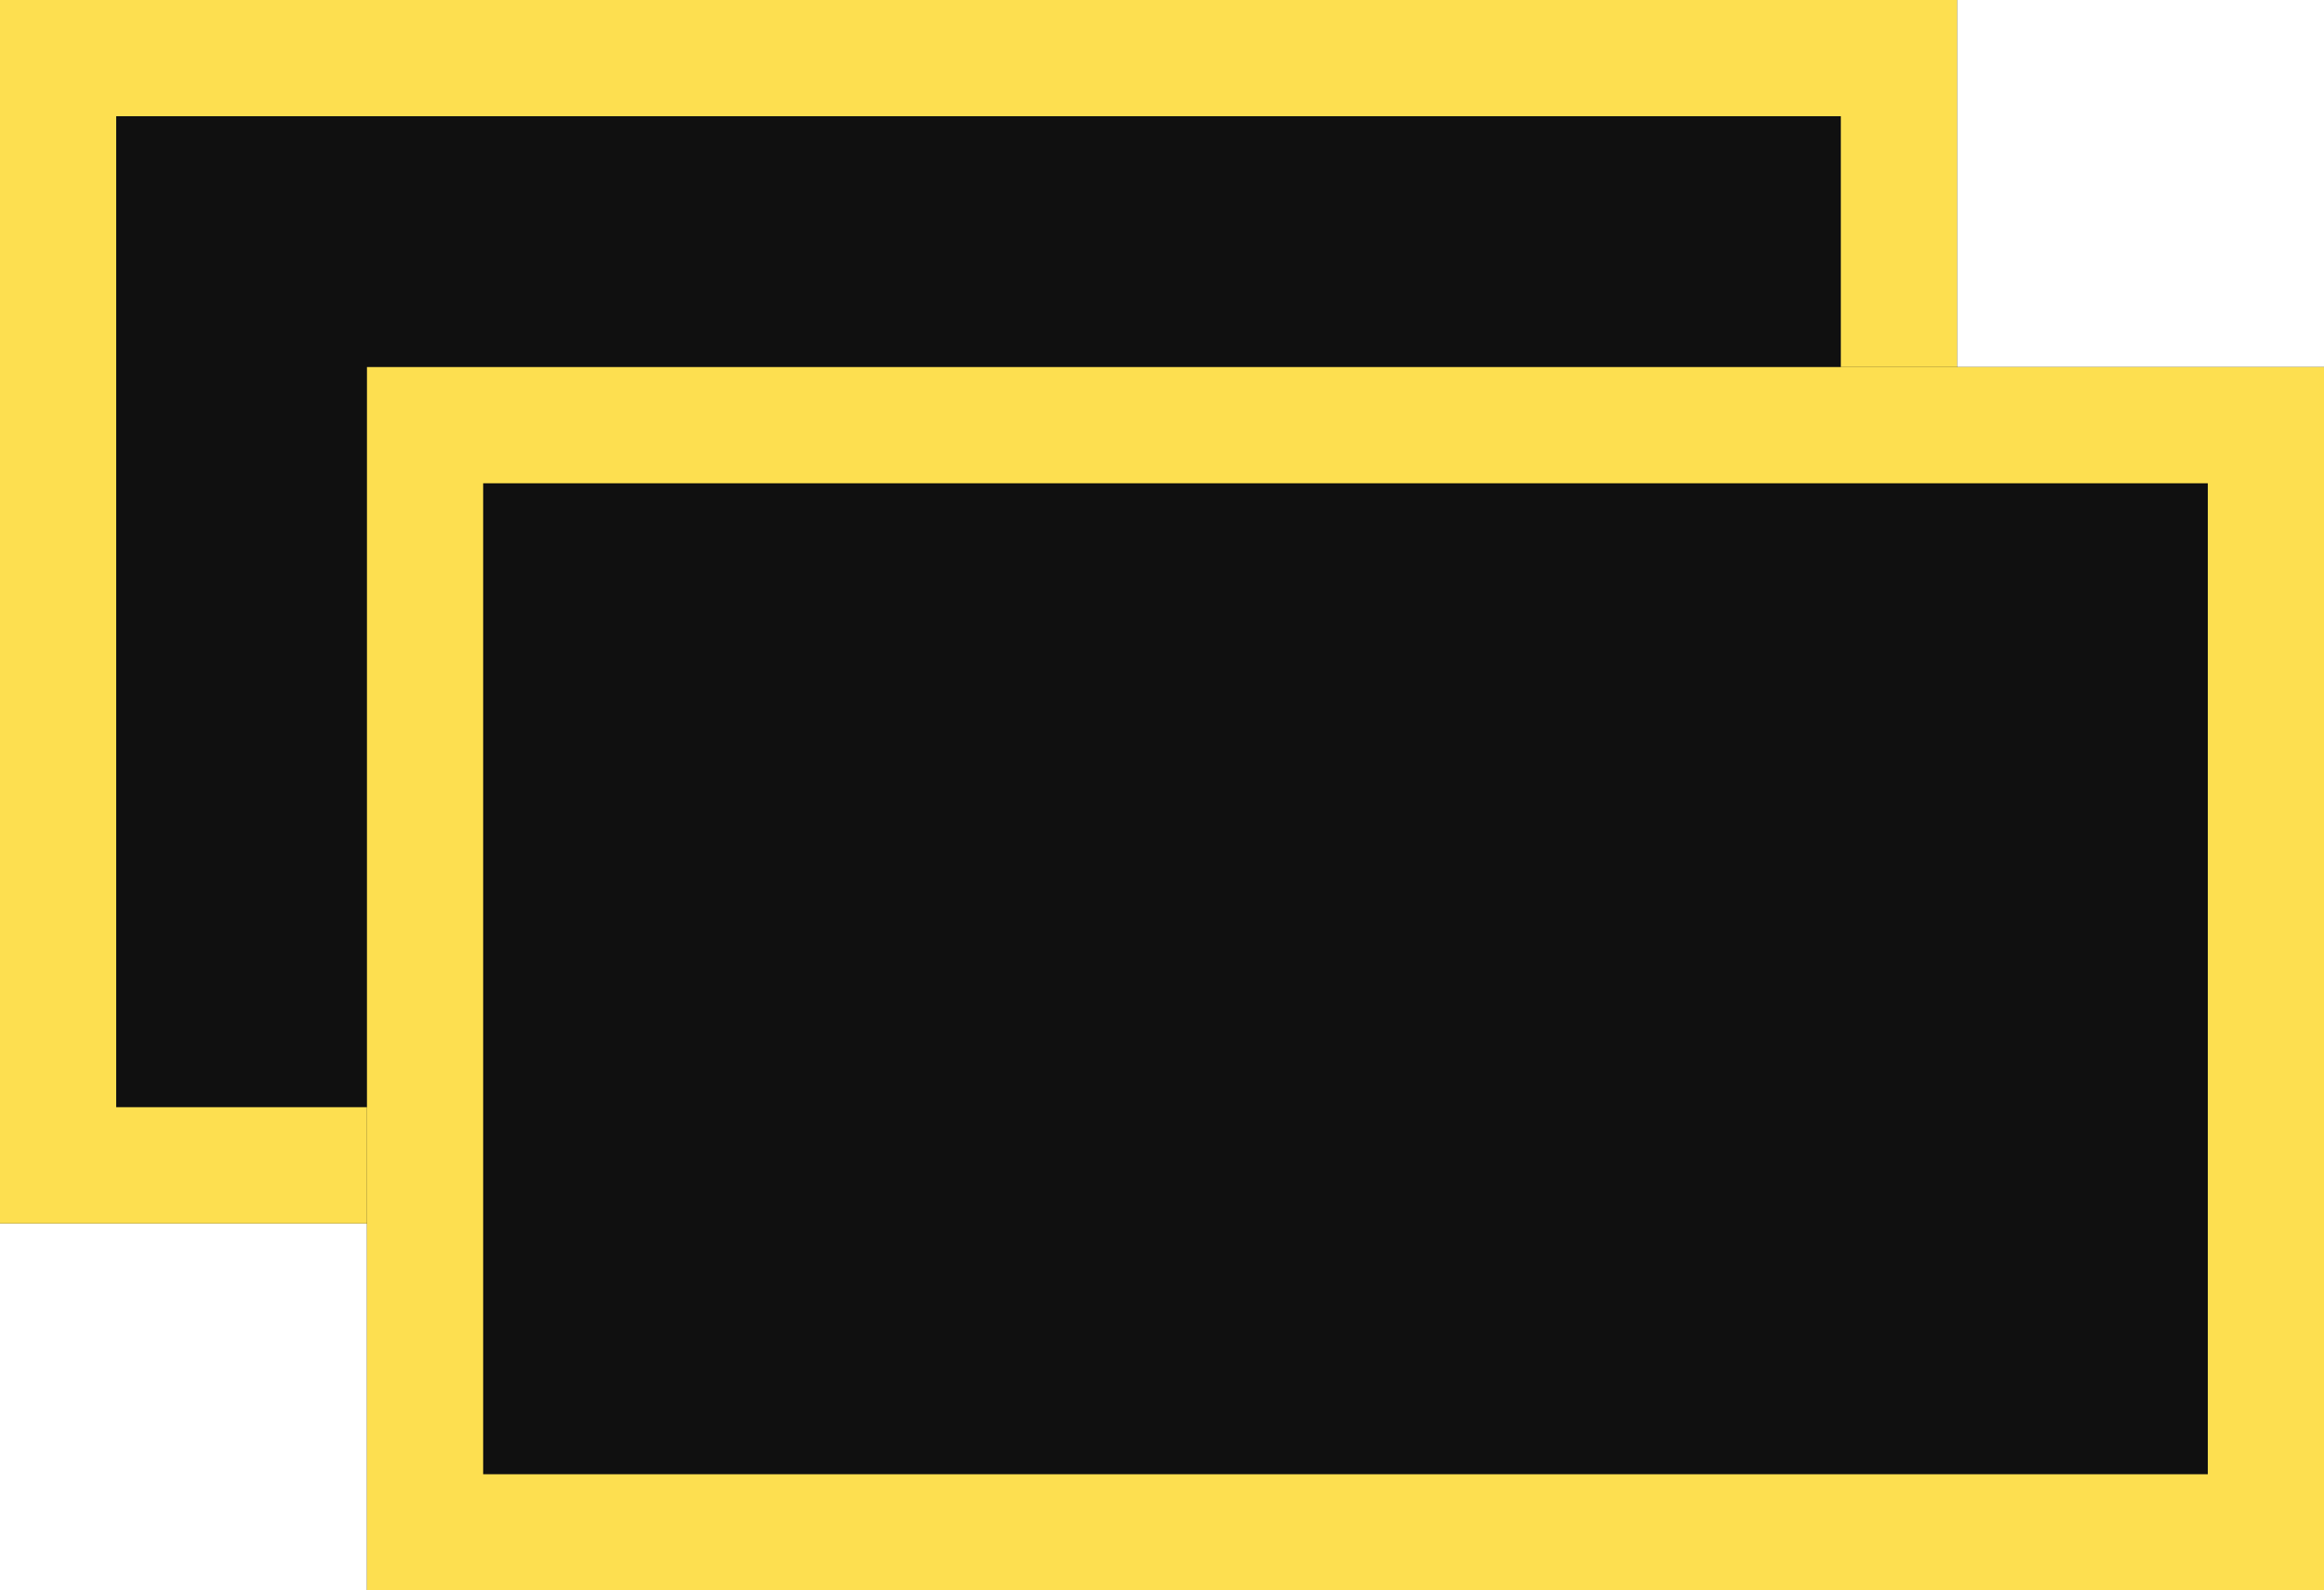
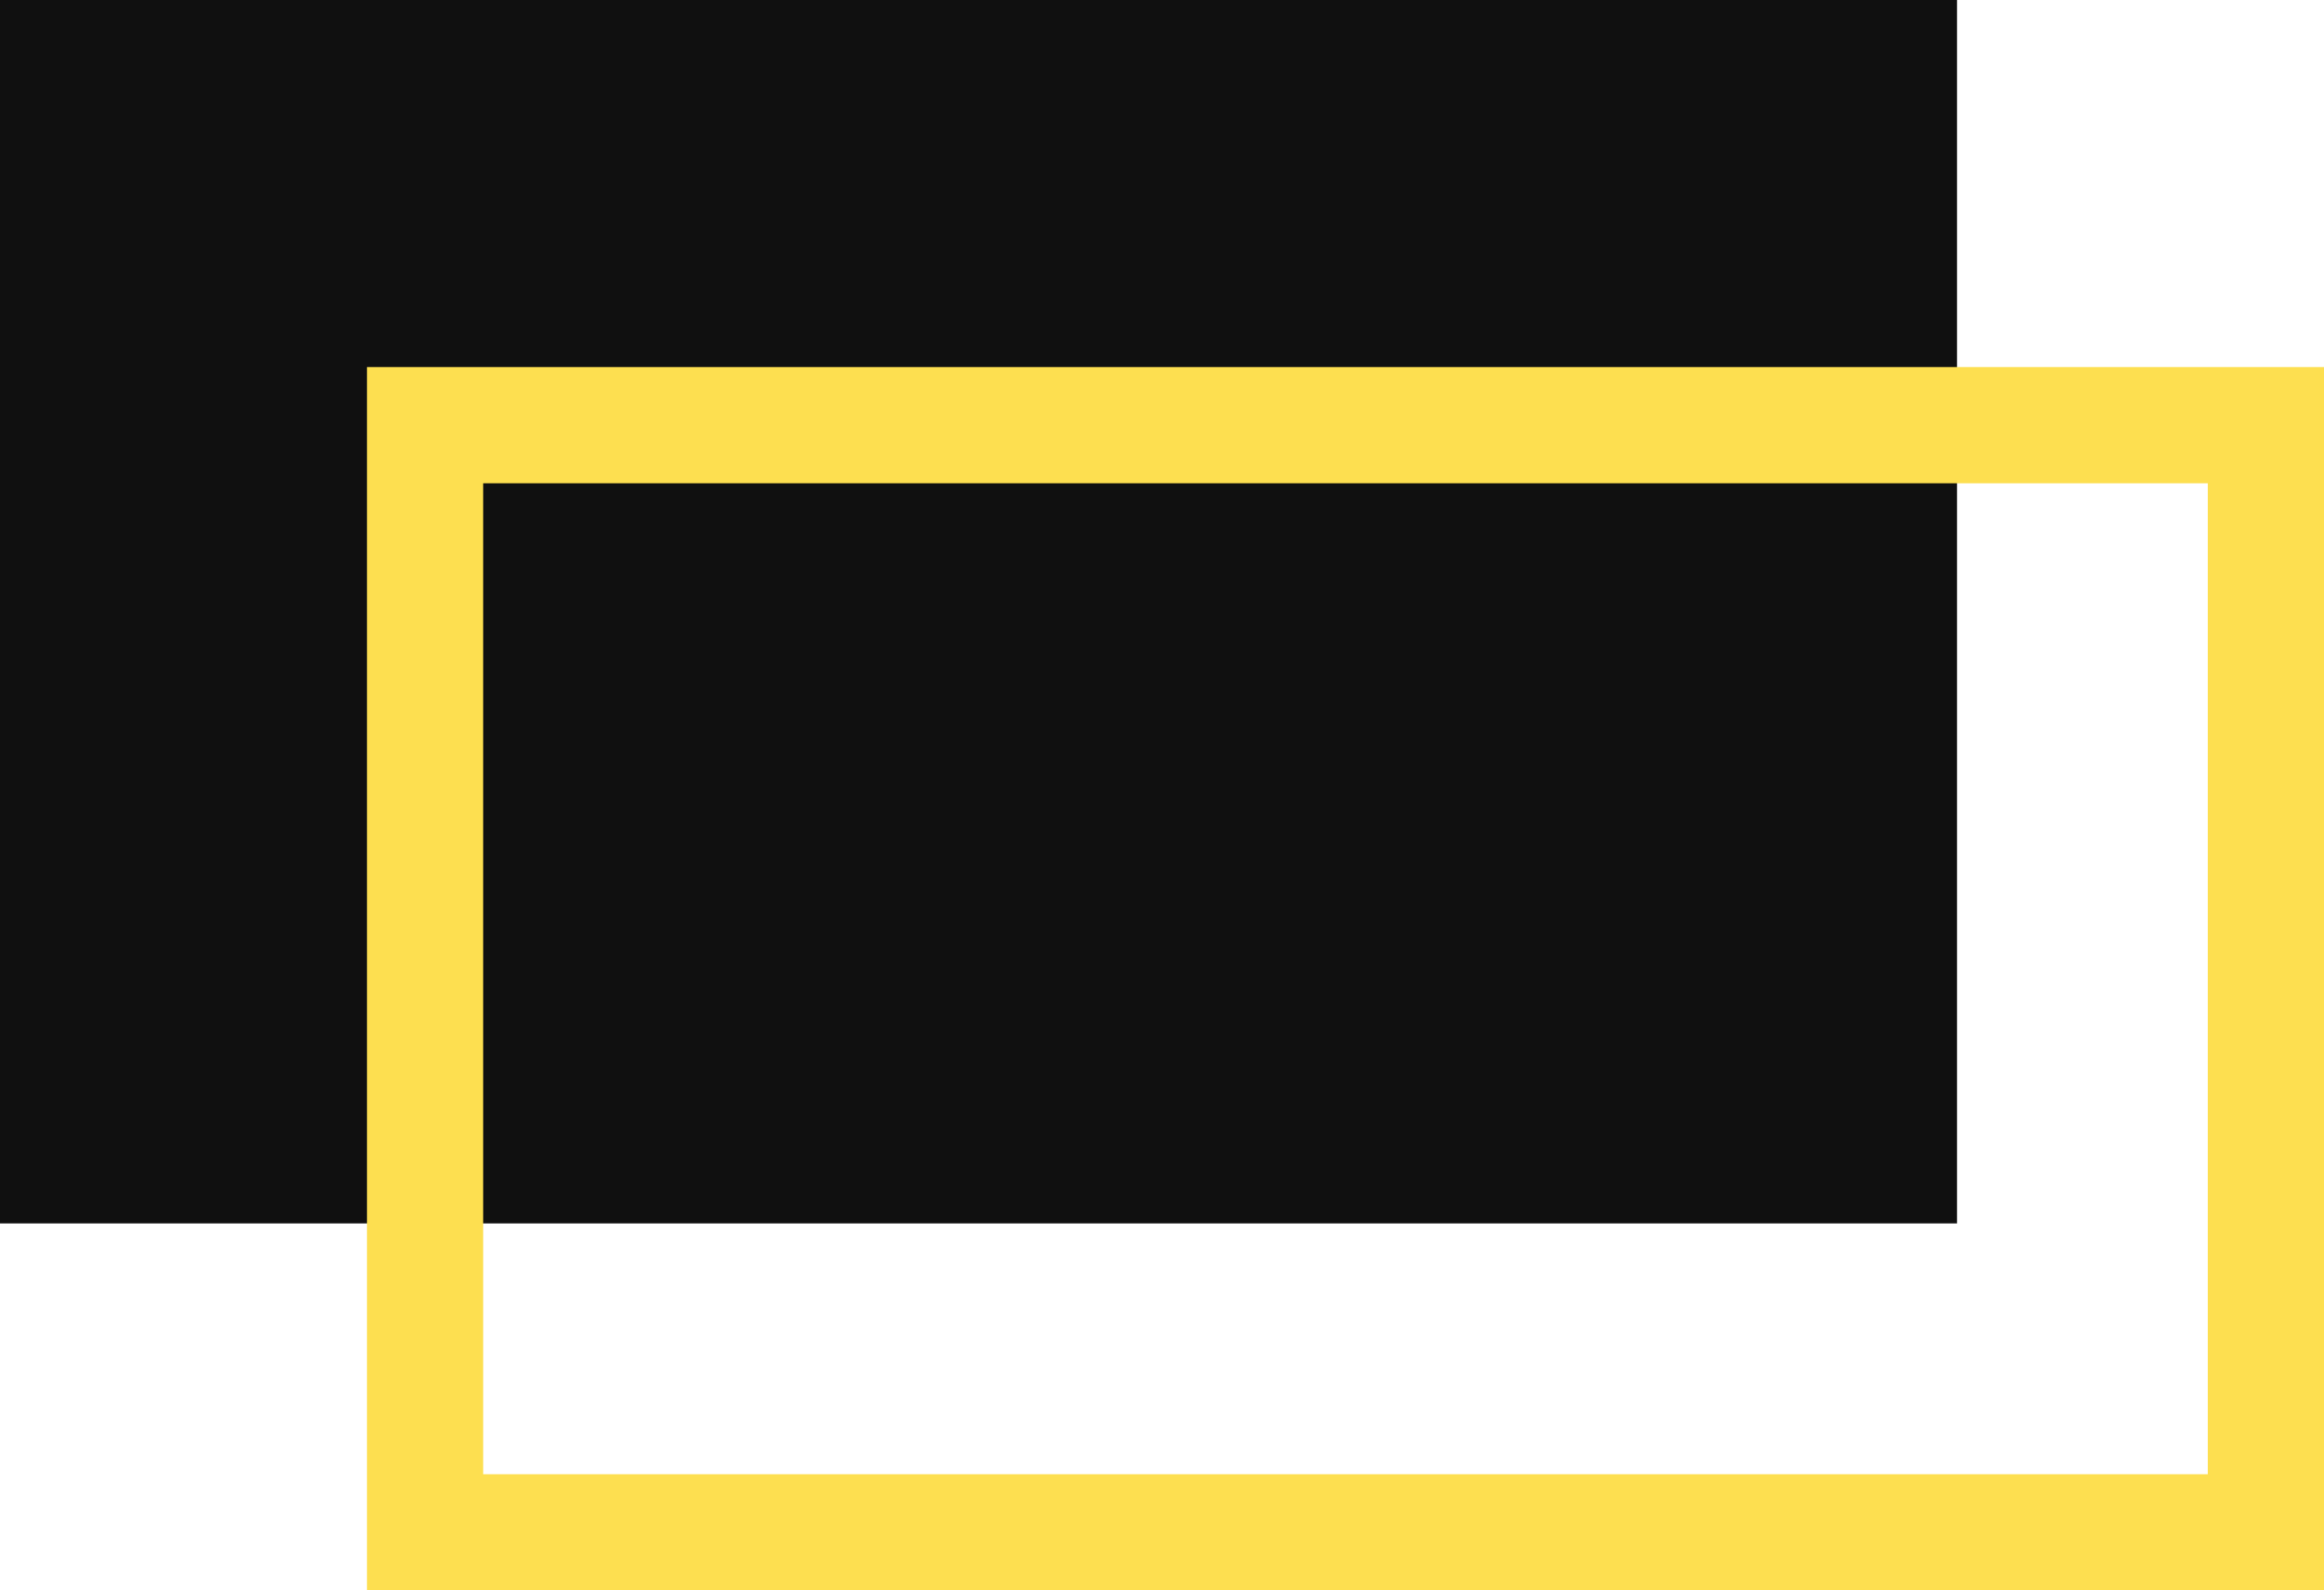
<svg xmlns="http://www.w3.org/2000/svg" width="20" height="13.684" viewBox="0 0 20 13.684">
  <defs>
    <style>
      .cls-1 {
        fill: #101010;
        stroke: #fddf50;
      }

      .cls-2 {
        stroke: none;
      }

      .cls-3 {
        fill: none;
      }
    </style>
  </defs>
  <g id="Gruppe_247" data-name="Gruppe 247" transform="translate(-438 -1381)">
    <g id="Rechteck_143" data-name="Rechteck 143" class="cls-1" transform="translate(438 1381)">
      <rect class="cls-2" width="16.842" height="10.526" />
-       <rect class="cls-3" x="0.5" y="0.5" width="15.842" height="9.526" />
    </g>
    <g id="Rechteck_144" data-name="Rechteck 144" class="cls-1" transform="translate(441.158 1384.158)">
-       <rect class="cls-2" width="16.842" height="10.526" />
      <rect class="cls-3" x="0.5" y="0.5" width="15.842" height="9.526" />
    </g>
  </g>
</svg>